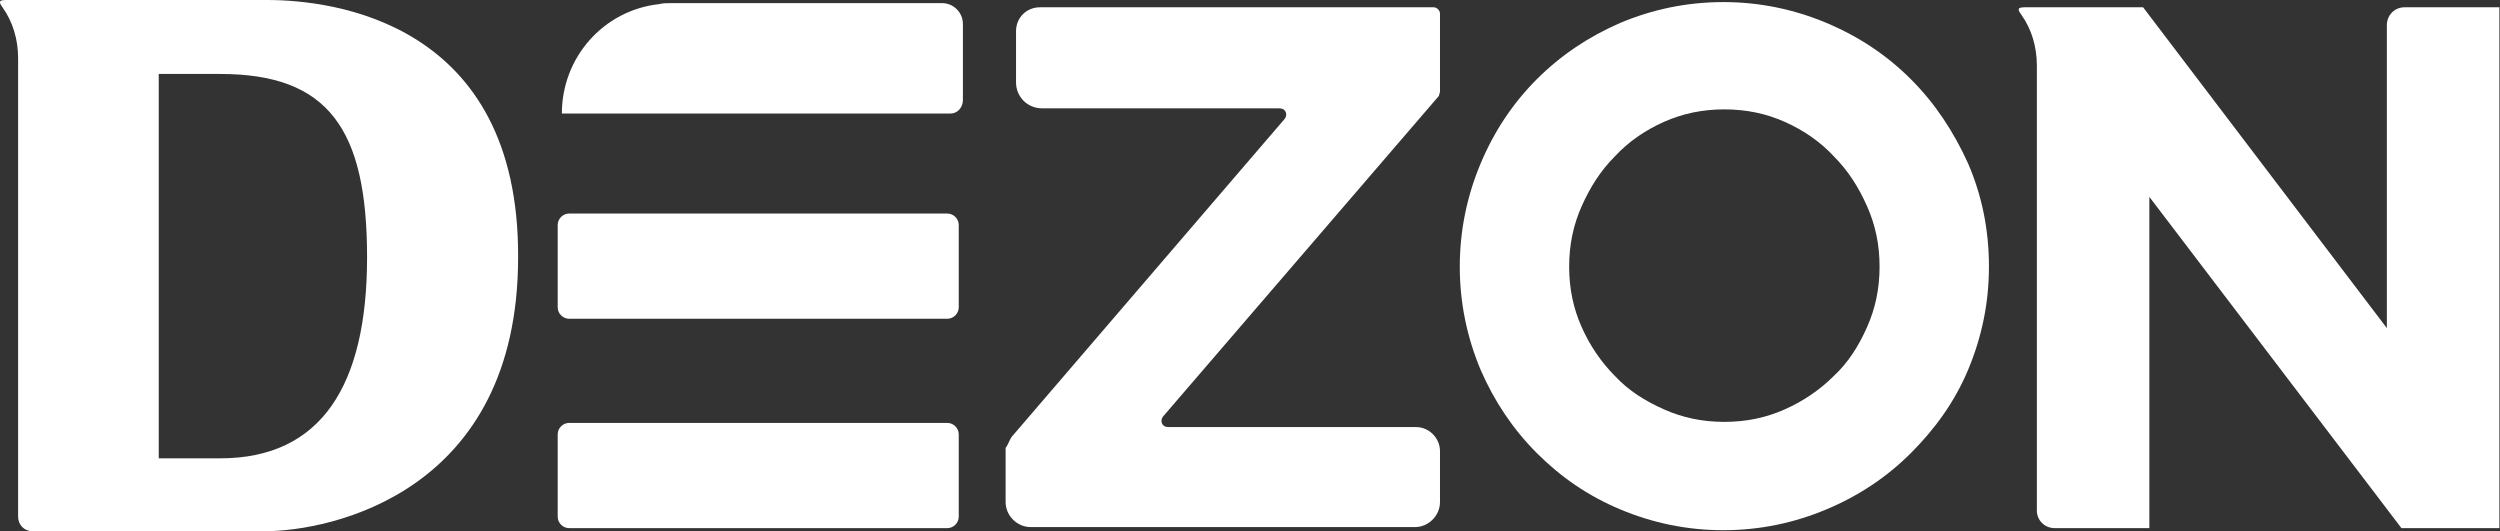
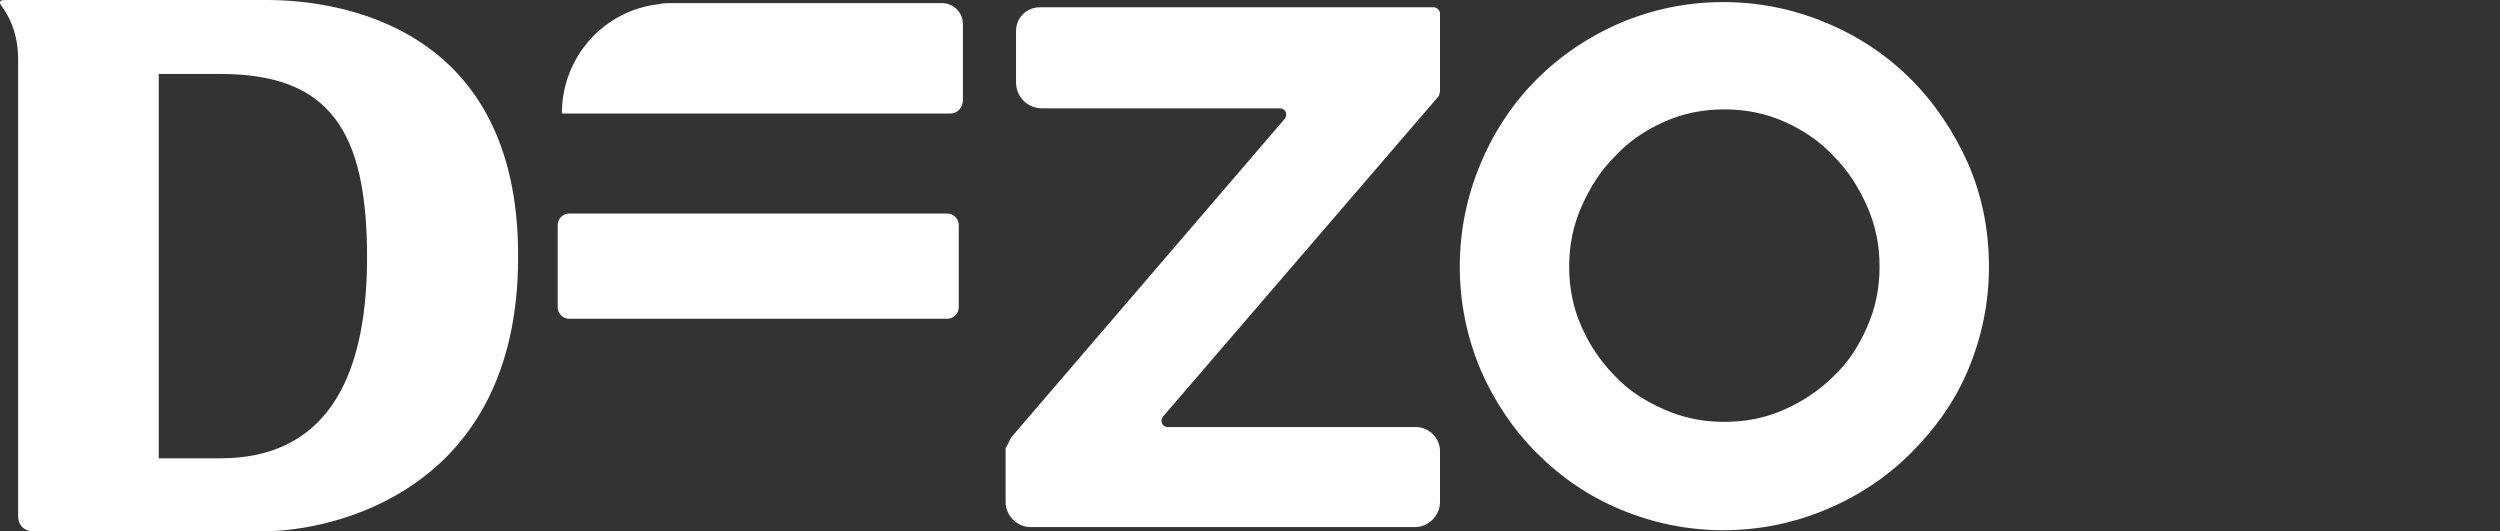
<svg xmlns="http://www.w3.org/2000/svg" width="240" height="51" viewBox="0 0 240 51" fill="none">
  <rect x="0" y="0" width="240" height="51" fill="#333333" stroke="none" />
  <path d="M25.639 0H0.539C0.539 0 0.139 -1.52737e-06 0.039 0.1C-0.061 0.3 0.039 0.4 0.239 0.7C1.239 2.1 1.739 3.8 1.739 5.6V49.6C1.739 50.4 2.339 51 3.139 51H25.339C31.739 51 49.739 47.3 49.739 24.7C49.839 2.1 31.939 0 25.639 0ZM21.139 44H15.239V7.1H21.139C31.539 7.1 35.239 12.4 35.239 24.7C35.239 37 30.839 44 21.139 44Z" fill="white" />
-   <path d="M92.039 49.6C92.039 50.2 91.539 50.7 90.939 50.7H54.639C54.039 50.7 53.539 50.2 53.539 49.6V41.7C53.539 41.1 54.039 40.6 54.639 40.6H90.939C91.539 40.6 92.039 41.1 92.039 41.7V49.6Z" fill="white" />
  <path d="M92.039 29.5C92.039 30.1 91.539 30.6 90.939 30.6H54.639C54.039 30.6 53.539 30.1 53.539 29.5V21.6C53.539 21 54.039 20.5 54.639 20.5H90.939C91.539 20.5 92.039 21 92.039 21.6V29.5Z" fill="white" />
  <path d="M92.439 8.9V2.3C92.439 1.2 91.539 0.3 90.439 0.3H65.439C65.139 0.3 64.739 0.3 64.439 0.3C64.039 0.3 63.639 0.3 63.239 0.4C57.939 1 53.939 5.5 53.939 10.9H75.139H90.539H91.139H91.239C91.939 10.9 92.439 10.3 92.439 9.6C92.439 9.6 92.439 9.6 92.439 9.5V8.9Z" fill="white" />
  <path d="M97.239 41.8L123.339 11.4C123.639 11 123.439 10.4 122.839 10.4H100.039C98.639 10.4 97.539 9.3 97.539 7.9V3C97.539 1.7 98.539 0.7 99.839 0.7H137.639C137.939 0.7 138.239 1 138.239 1.3V8.8C138.239 8.9 138.139 9.1 138.139 9.2L111.639 40C111.339 40.4 111.539 41 112.139 41H135.939C137.239 41 138.239 42.1 138.239 43.3V48.2C138.239 49.5 137.139 50.6 135.839 50.6H98.939C97.639 50.6 96.539 49.5 96.539 48.2V43C96.839 42.6 96.939 42.1 97.239 41.8Z" fill="white" />
  <path d="M190.939 25.6C190.939 29.1 190.239 32.4 188.939 35.5C187.639 38.6 185.739 41.2 183.439 43.5C181.139 45.8 178.439 47.6 175.339 48.9C172.239 50.2 168.939 50.9 165.439 50.9C161.939 50.9 158.639 50.2 155.539 48.9C152.439 47.6 149.839 45.8 147.539 43.5C145.239 41.2 143.439 38.5 142.139 35.5C140.839 32.4 140.139 29.1 140.139 25.6C140.139 22.1 140.839 18.8 142.139 15.7C143.439 12.6 145.239 9.9 147.539 7.6C149.839 5.3 152.539 3.5 155.539 2.2C158.639 0.9 161.939 0.2 165.439 0.2C168.939 0.2 172.239 0.9 175.339 2.2C178.439 3.5 181.139 5.3 183.439 7.6C185.739 9.9 187.539 12.6 188.939 15.7C190.239 18.7 190.939 22 190.939 25.6ZM165.539 10.5C163.439 10.5 161.539 10.9 159.739 11.7C157.939 12.5 156.339 13.6 155.039 15C153.639 16.4 152.639 18 151.839 19.8C151.039 21.6 150.639 23.5 150.639 25.6C150.639 27.7 151.039 29.6 151.839 31.4C152.639 33.2 153.739 34.8 155.039 36.1C156.339 37.5 157.939 38.5 159.739 39.3C161.539 40.1 163.439 40.5 165.539 40.5C167.639 40.5 169.539 40.1 171.339 39.3C173.139 38.5 174.739 37.4 176.039 36.1C177.439 34.8 178.439 33.2 179.239 31.4C180.039 29.6 180.439 27.7 180.439 25.6C180.439 23.5 180.039 21.6 179.239 19.8C178.439 18 177.439 16.4 176.039 15C174.739 13.6 173.139 12.5 171.339 11.7C169.539 10.9 167.639 10.5 165.539 10.5Z" fill="white" />
-   <path d="M230.839 0.7C229.839 0.7 229.139 1.5 229.139 2.4V31.5L205.739 0.7H195.639H194.339C194.339 0.7 193.939 0.7 193.839 0.8C193.739 1 193.839 1.1 194.039 1.4C195.039 2.8 195.539 4.5 195.539 6.3V49C195.539 50 196.339 50.7 197.239 50.7H206.339V18.9L230.539 50.7H239.939V0.7H230.839Z" fill="white" />
</svg>